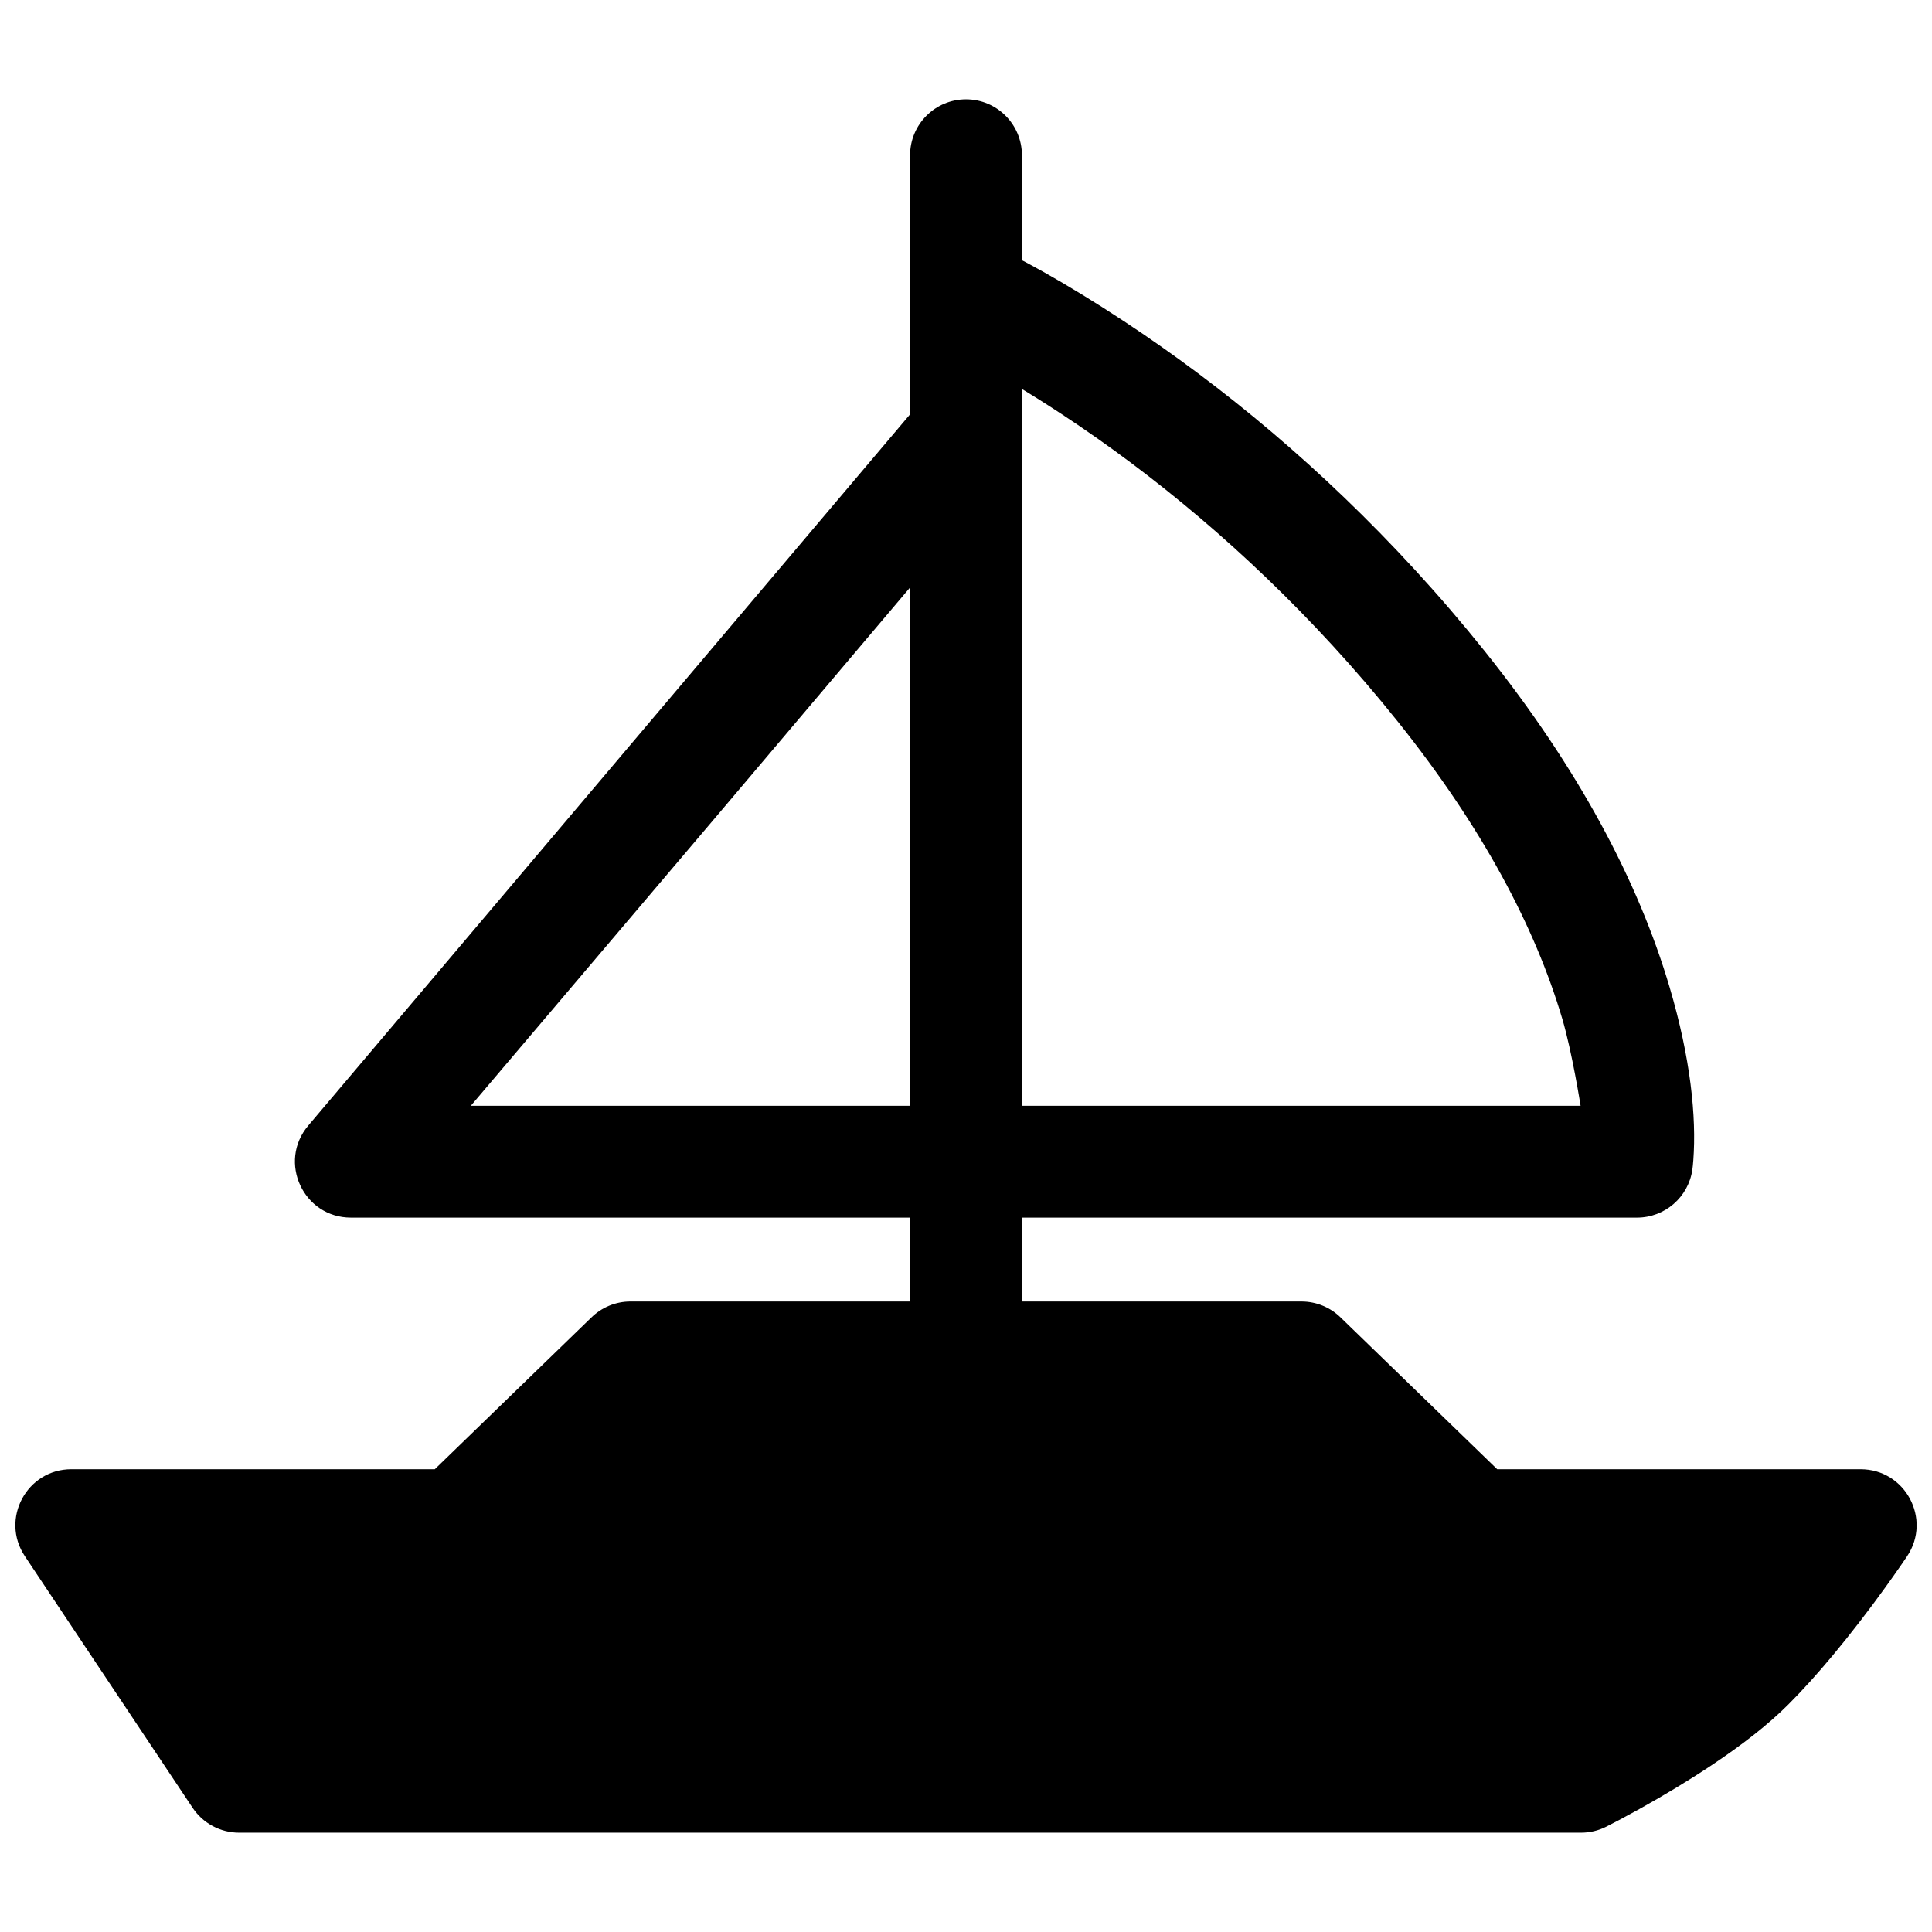
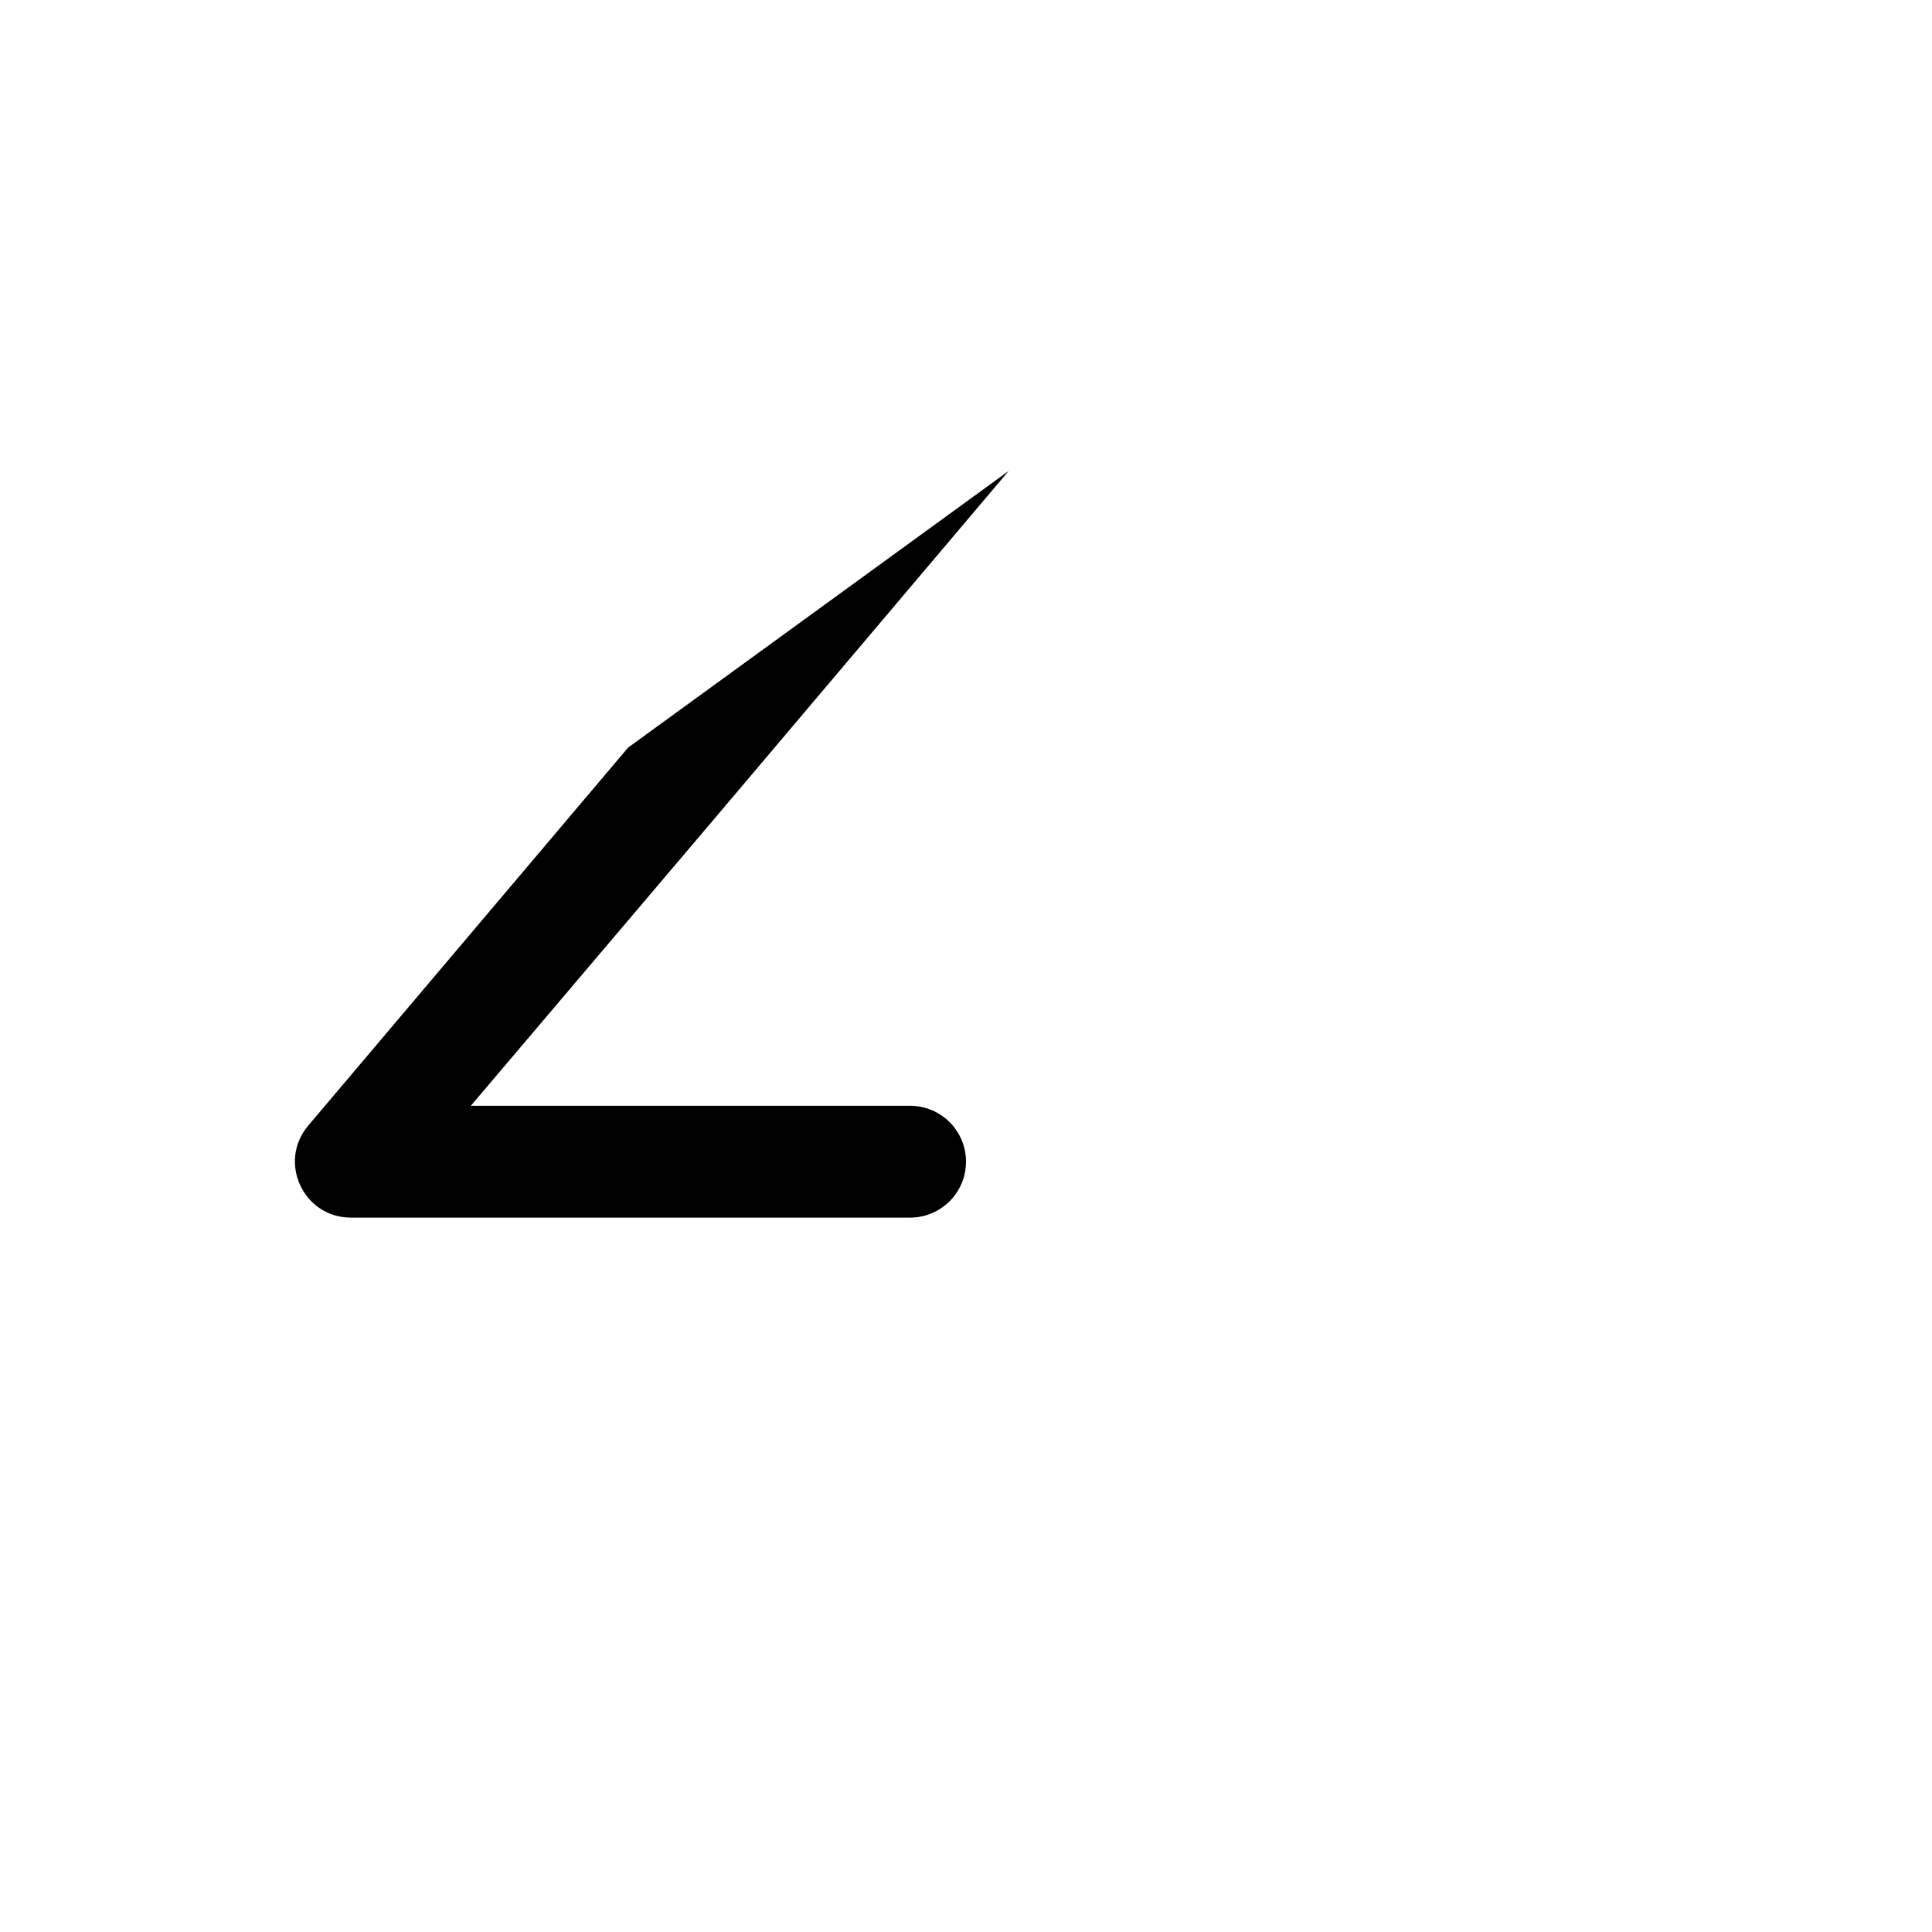
<svg xmlns="http://www.w3.org/2000/svg" width="800px" height="800px" version="1.1" viewBox="144 144 512 512">
  <defs>
    <clipPath id="a">
      <path d="m148.09 170h503.81v460h-503.81z" />
    </clipPath>
  </defs>
  <g clip-path="url(#a)">
-     <path d="m414.82 488.91h74.09c3.93 0 7.699 1.562 10.477 4.34l41.387 40.113h96.316c11.836 0 18.895 13.191 12.328 23.039-0.305 0.453-0.844 1.254-1.602 2.348-1.238 1.793-2.641 3.781-4.184 5.922-4.422 6.117-9.113 12.242-13.914 18-4.031 4.836-7.969 9.215-11.789 13.031-5.324 5.328-12.215 10.688-20.367 16.121-6.129 4.086-12.637 7.988-19.133 11.602-3.906 2.168-6.977 3.777-8.805 4.691-2.055 1.027-4.324 1.562-6.625 1.562h-355.63c-4.957 0-9.582-2.477-12.332-6.598l-44.453-66.68c-6.566-9.848 0.496-23.039 12.328-23.039h96.316l41.387-40.113c2.777-2.777 6.547-4.34 10.477-4.34h74.09v-303.77c0-8.184 6.637-14.816 14.82-14.816s14.816 6.633 14.816 14.816z" fill-rule="evenodd" />
-   </g>
-   <path d="m402.28 239.91c7 3.758 14.844 8.41 23.324 14 24.348 16.051 48.738 36.324 71.504 61.113 5.945 6.473 11.707 13.184 17.273 20.141 22.488 28.109 36.445 54.566 43.625 78.777 2.613 8.801 4.867 23.102 4.867 23.102h-148.05c-8.184 0-14.816 6.633-14.816 14.816 0 8.188 6.633 14.82 14.816 14.82h163c7.375 0 13.629-5.422 14.672-12.723 0.082-0.59 0.176-1.438 0.254-2.535 0.84-11.379-0.691-26.934-6.32-45.91-8.281-27.918-24.039-57.789-48.895-88.859-5.992-7.488-12.195-14.711-18.59-21.676-24.492-26.668-50.738-48.48-77.023-65.809-15.906-10.488-28.43-17.207-35.895-20.523-7.477-3.324-16.234 0.043-19.559 7.519-3.324 7.481 0.047 16.238 7.523 19.559 1.359 0.605 4.195 1.988 8.297 4.188z" fill-rule="evenodd" />
-   <path d="m310.45 342.12-84.758 100.17c-8.152 9.633-1.305 24.391 11.309 24.391h148.18c8.184 0 14.82-6.633 14.82-14.82 0-8.184-6.637-14.816-14.82-14.816h-116.41l64.305-75.781 78.234-92.461c5.289-6.25 4.508-15.598-1.738-20.883-6.246-5.289-15.598-4.508-20.883 1.738z" fill-rule="evenodd" />
+     </g>
+   <path d="m310.45 342.12-84.758 100.17c-8.152 9.633-1.305 24.391 11.309 24.391h148.18c8.184 0 14.82-6.633 14.82-14.82 0-8.184-6.637-14.816-14.82-14.816h-116.41l64.305-75.781 78.234-92.461z" fill-rule="evenodd" />
</svg>